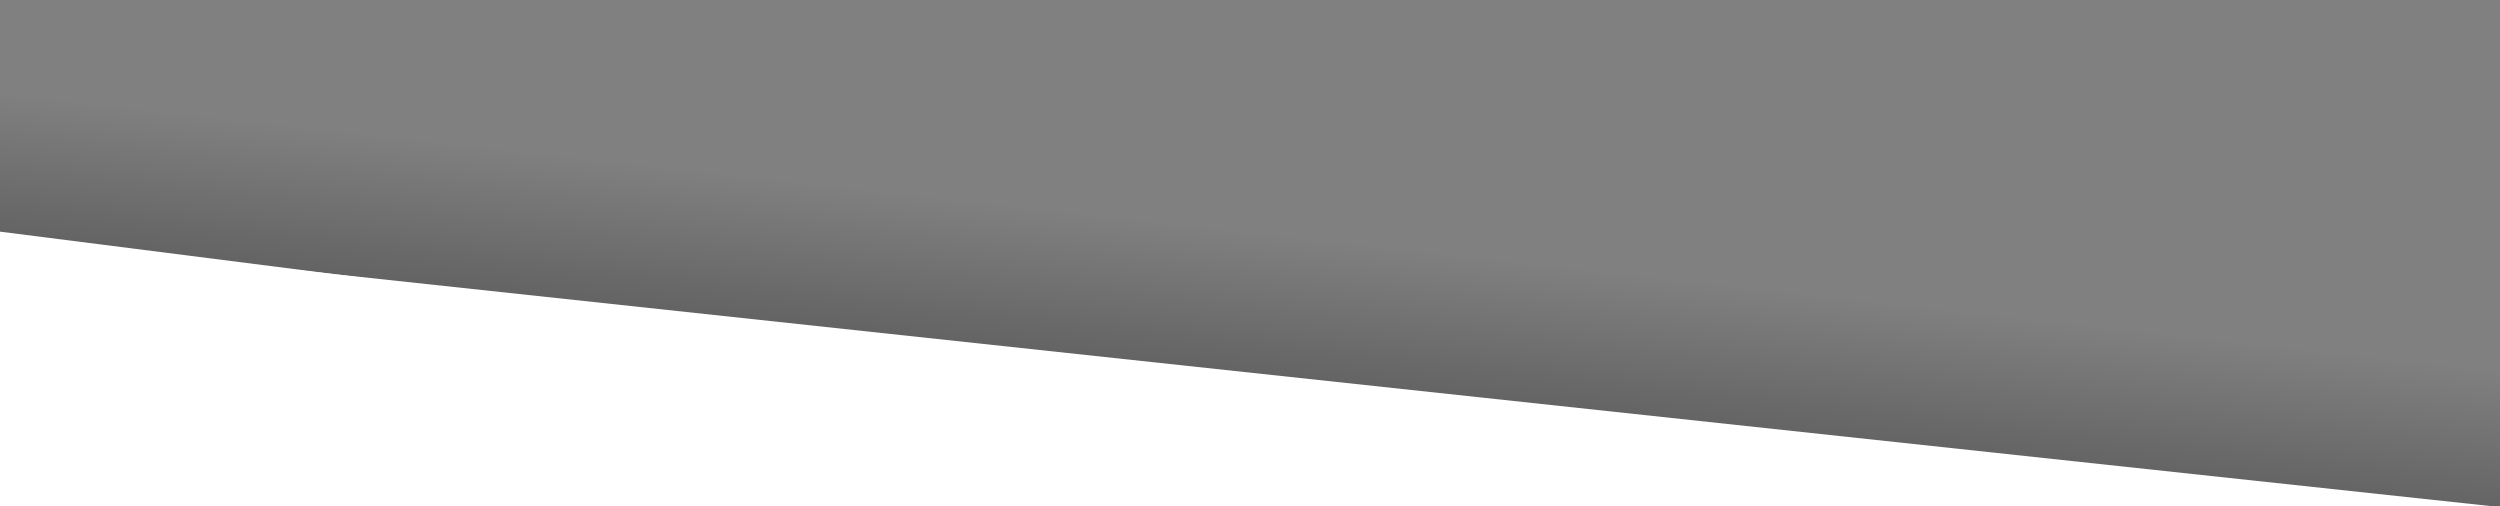
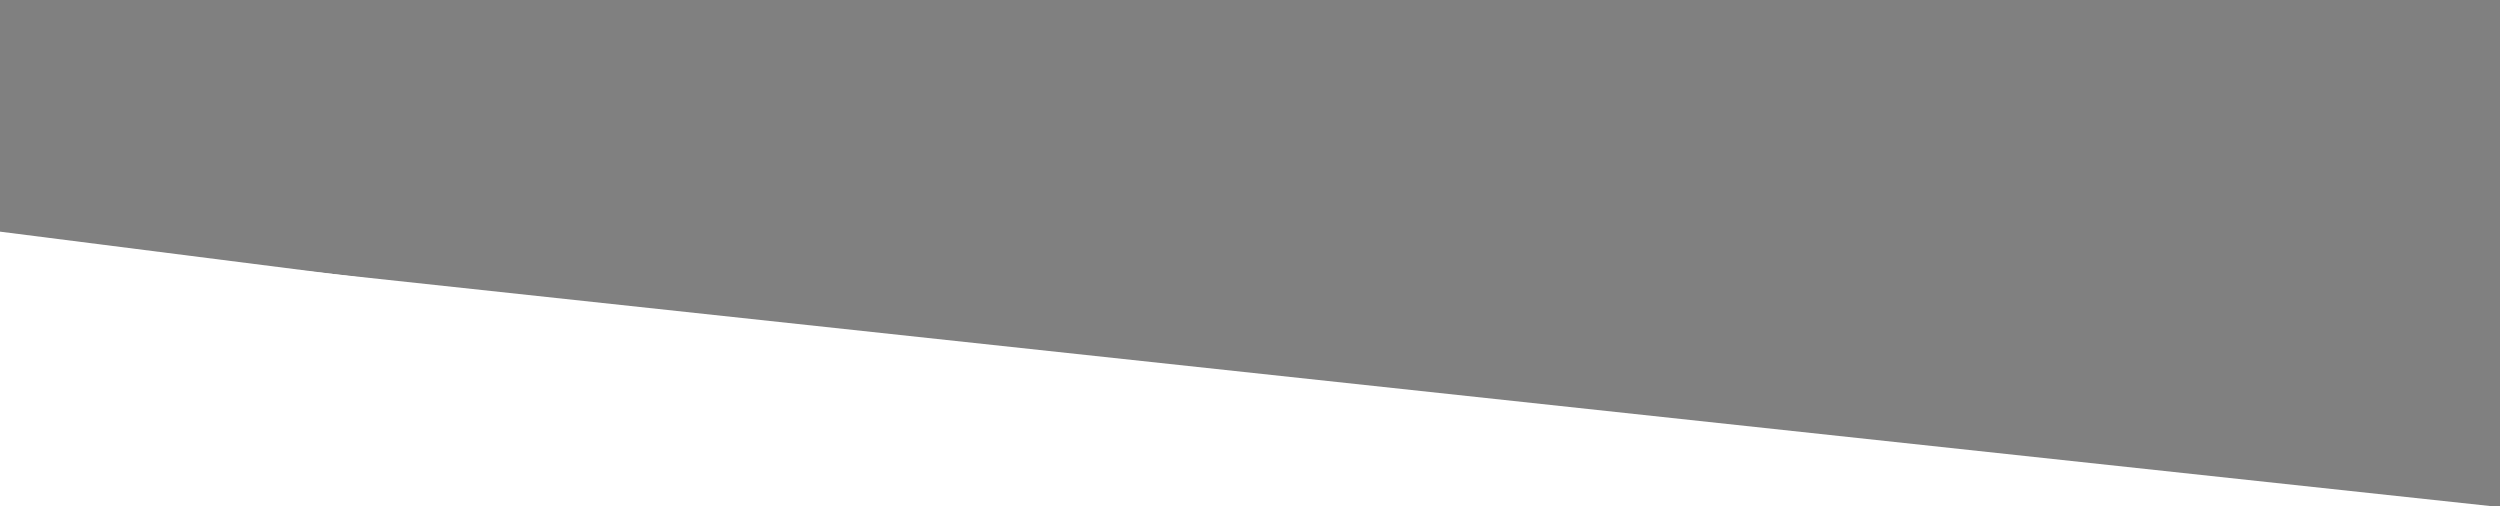
<svg xmlns="http://www.w3.org/2000/svg" version="1.1" id="a3cb0a68-048e-4fca-bac4-a0aca1e7ff3c" x="0px" y="0px" viewBox="0 0 767 155.3" style="enable-background:new 0 0 767 155.3;" xml:space="preserve">
  <rect x="0" y="0" width="767" height="155.3" fill="#808080" stroke="none" />
  <style type="text/css">
	.st0{opacity:0.6;fill:url(#SVGID_1_);enable-background:new    ;}
	.st1{fill:#FFFFFF;}
</style>
  <title>Zeichenfläche 1 Kopie</title>
  <linearGradient id="SVGID_1_" gradientUnits="userSpaceOnUse" x1="1242.011" y1="1660.406" x2="1365.001" y2="1660.406" gradientTransform="matrix(-0.106 0.954 1.133 0.126 -1360.822 -1322.371)">
    <stop offset="0" style="stop-color:#000000;stop-opacity:0" />
    <stop offset="1" style="stop-color:#000000" />
  </linearGradient>
-   <polygon class="st0" points="-100,18.1 879,123.4 866,237.5 -113,132.2 " />
  <polygon class="st1" points="43,77.7 810,160.2 810,243.9 43,243.9 " />
  <polygon class="st1" points="189,95.1 -113,56.7 -113,243.9 51,243.9 " />
</svg>